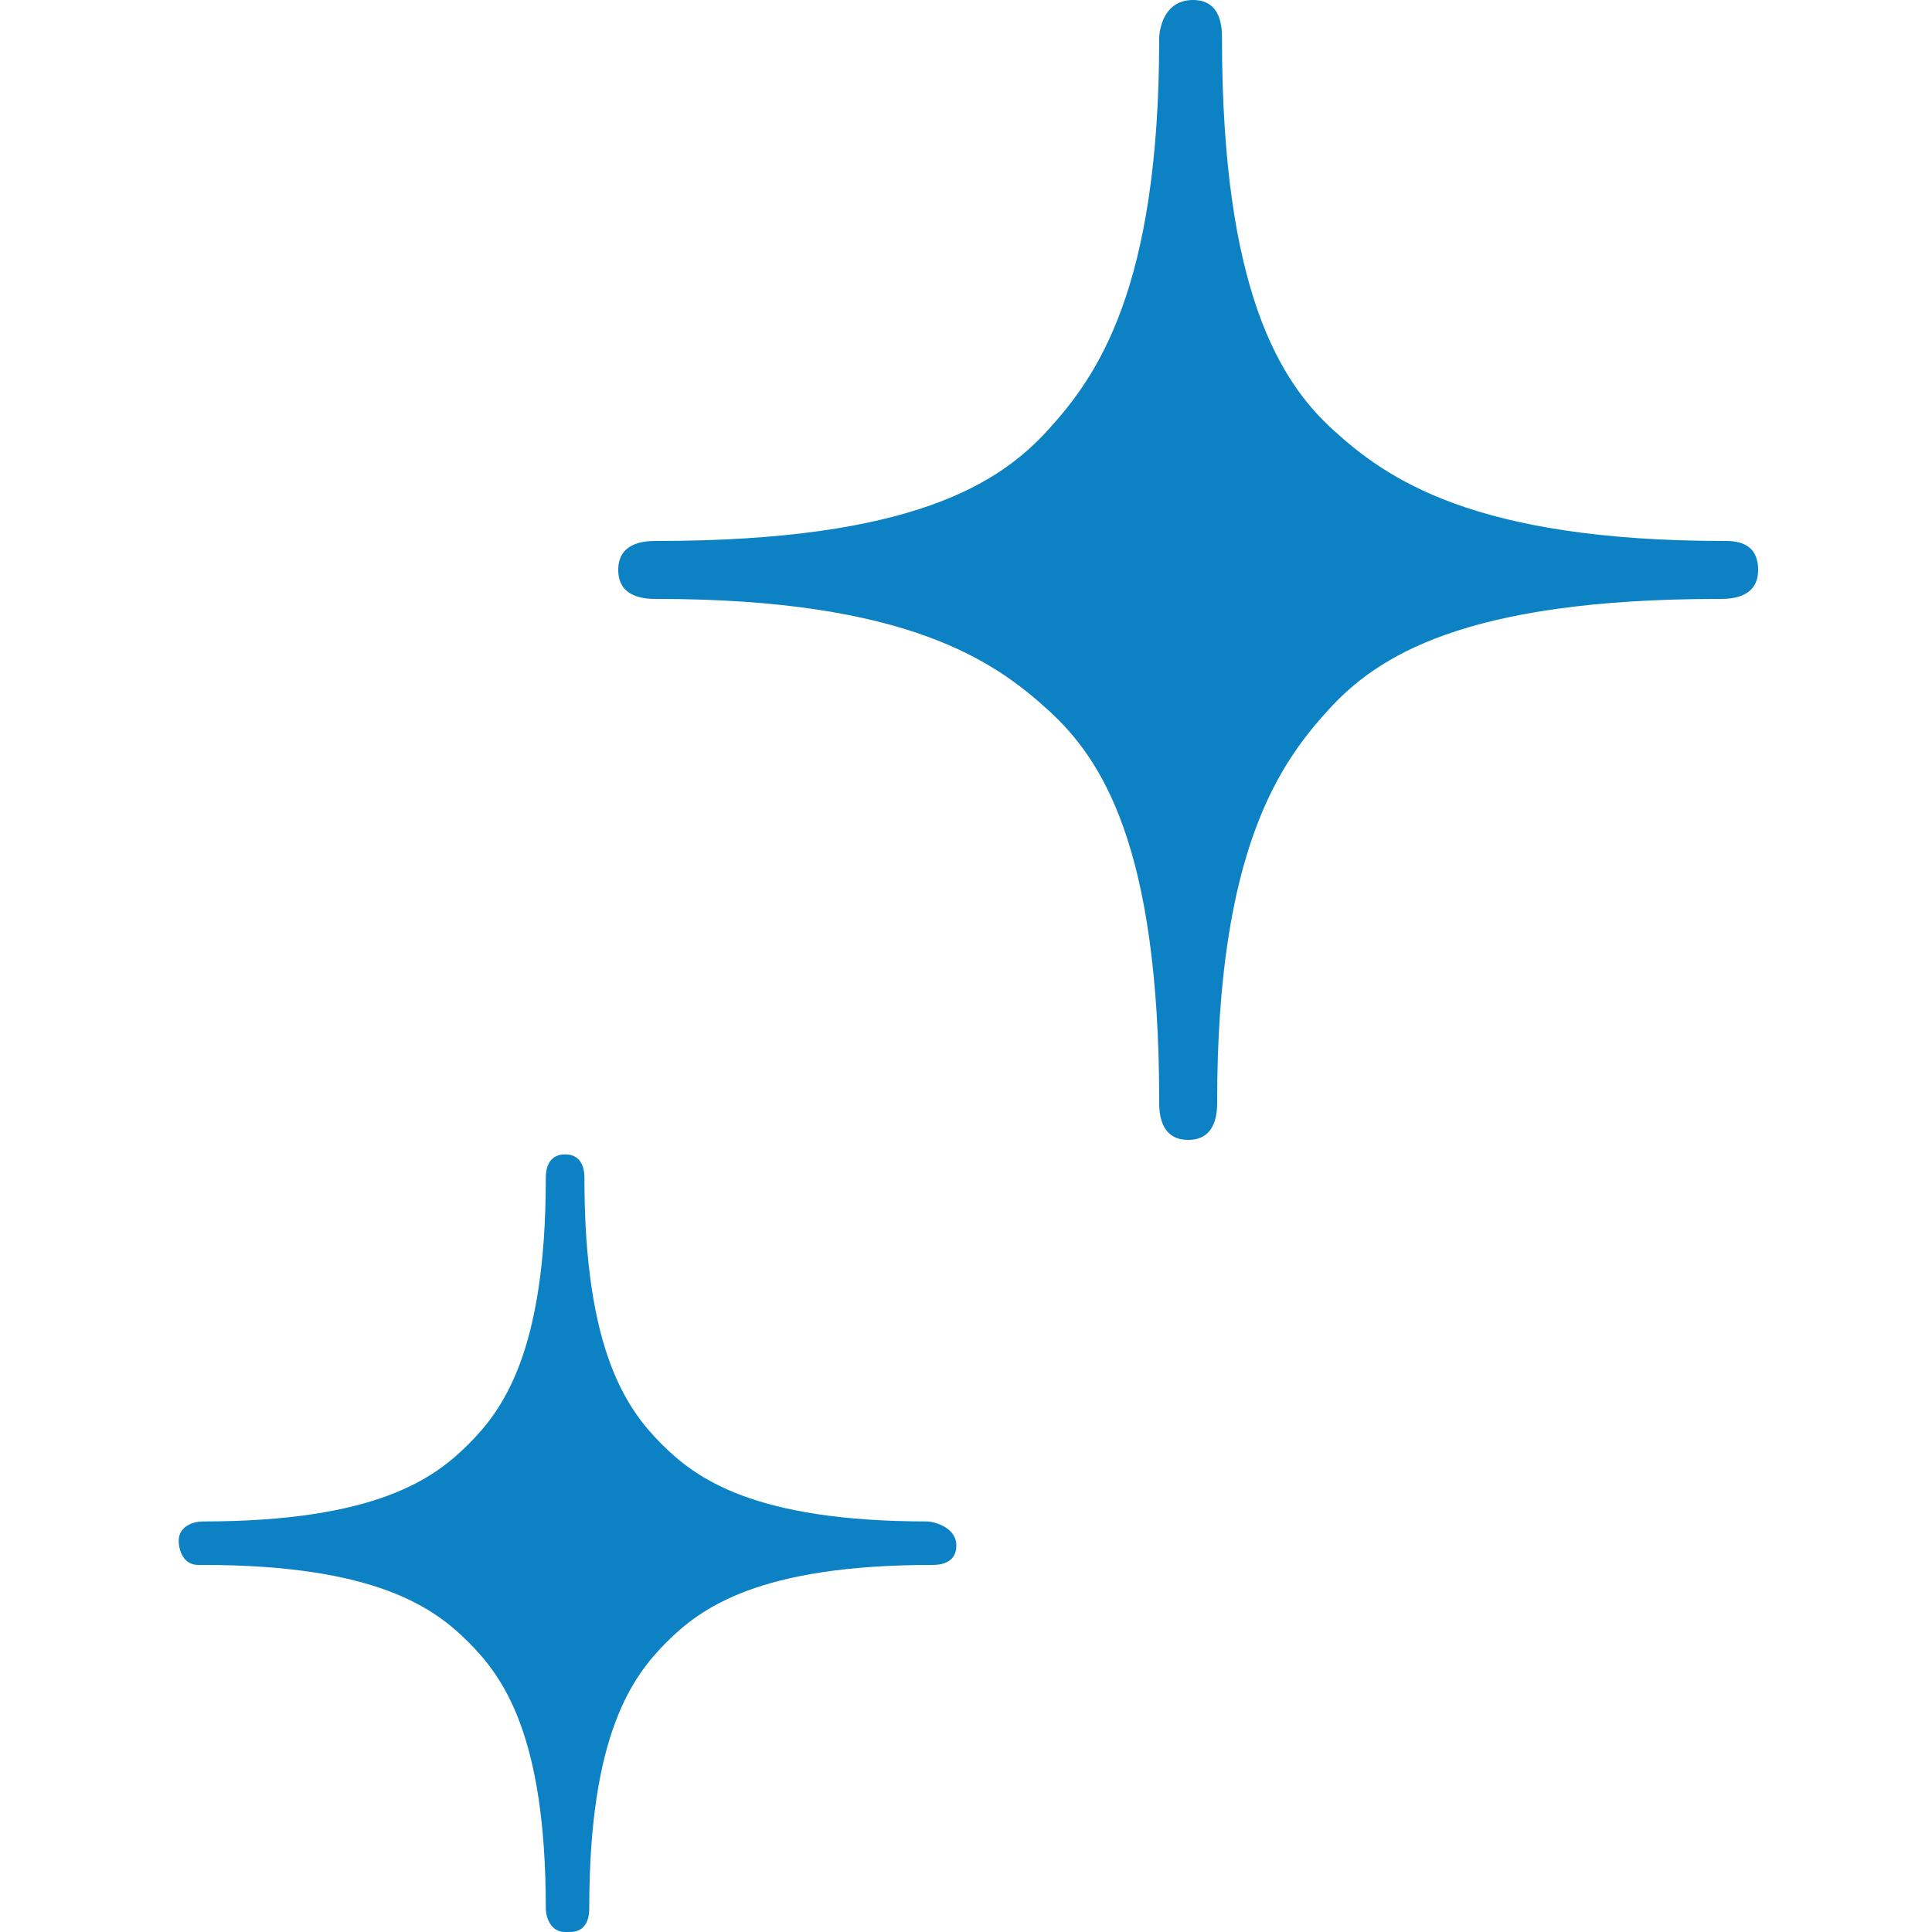
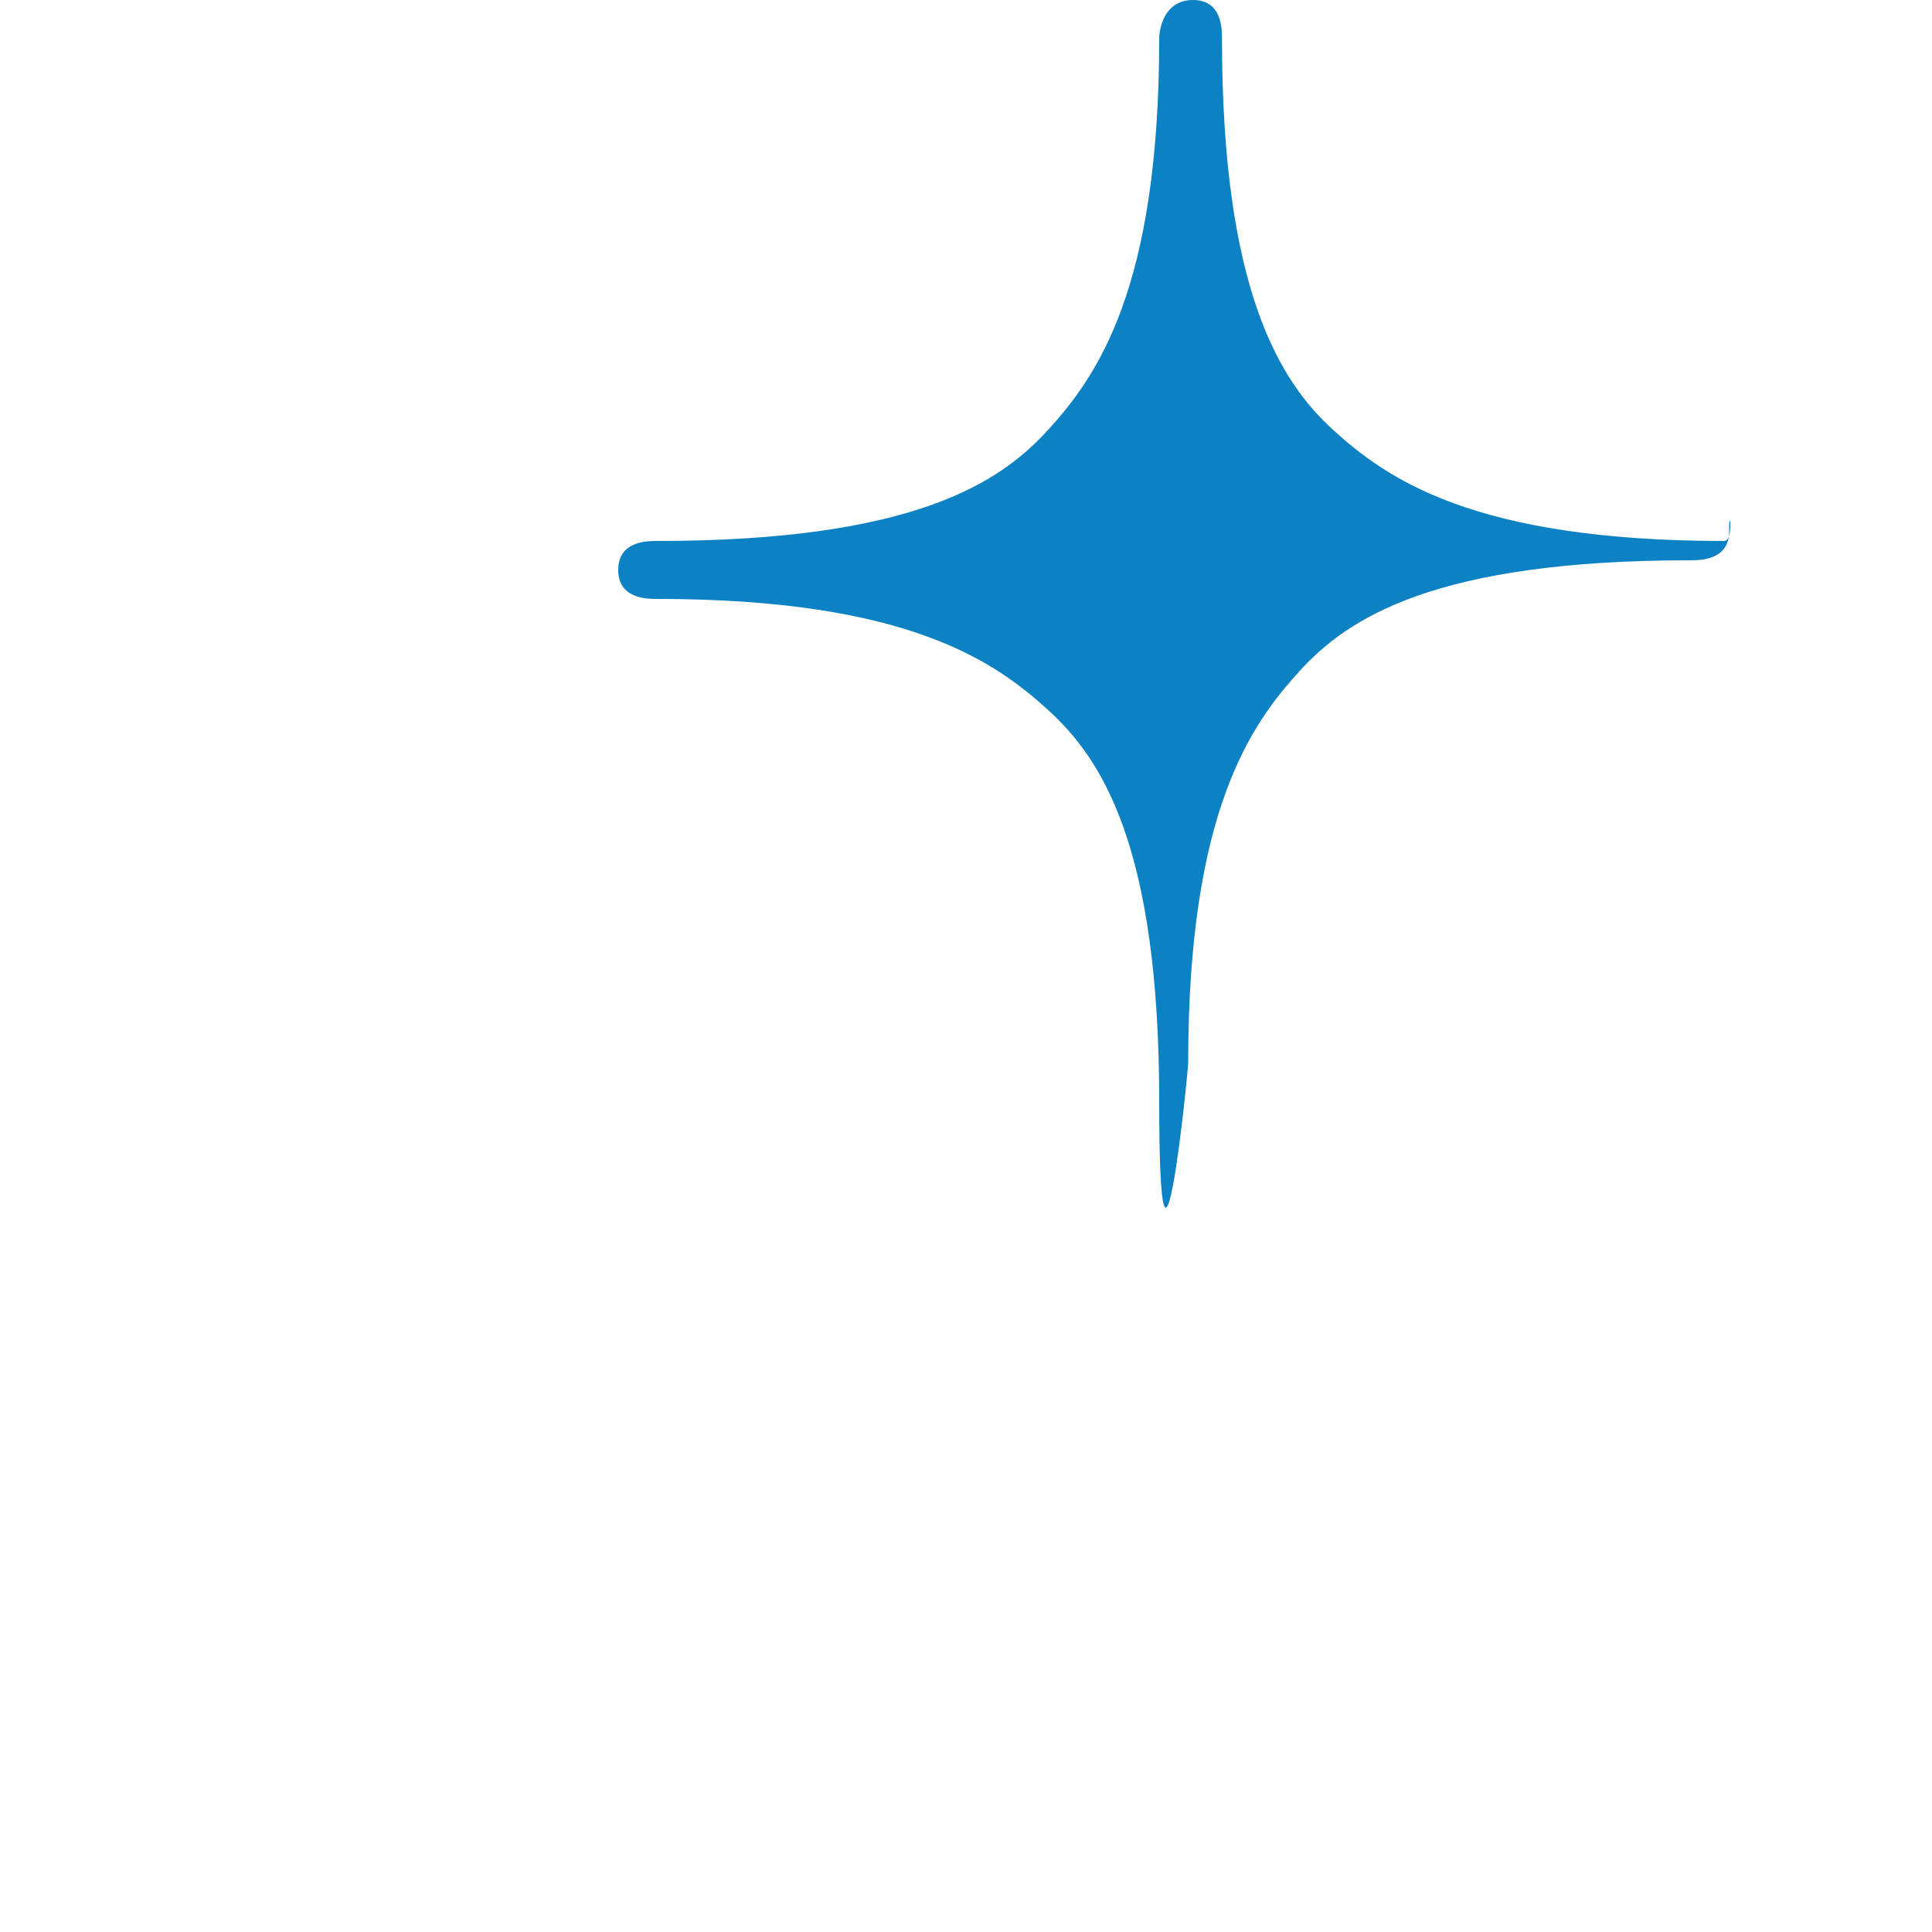
<svg xmlns="http://www.w3.org/2000/svg" version="1.1" id="レイヤー_1" x="0px" y="0px" viewBox="0 0 40 40" style="enable-background:new 0 0 40 40;" xml:space="preserve">
  <style type="text/css">
	.st0{fill:#0C81C4;}
</style>
  <g id="レイヤー_2_1_">
    <g id="コンテンツ">
      <g>
-         <path class="st0" d="M35.7,11.2c-5.2,0-7-1.3-8.1-2.3S25.3,6,25.3,0.8c0-0.2,0-0.8-0.6-0.8S24,0.6,24,0.8c0,5.2-1.3,7-2.3,8.1     s-2.8,2.3-8.1,2.3c-0.2,0-0.8,0-0.8,0.6s0.6,0.6,0.8,0.6c5.2,0,7,1.3,8.1,2.3s2.3,2.8,2.3,8.1c0,0.2,0,0.8,0.6,0.8     s0.6-0.6,0.6-0.8c0-5.2,1.3-7,2.3-8.1s2.8-2.3,8.1-2.3c0.2,0,0.8,0,0.8-0.6S35.9,11.2,35.7,11.2z" />
-         <path class="st0" d="M19.2,31.5c-3.6,0-4.8-0.9-5.5-1.6s-1.6-1.9-1.6-5.5c0-0.1,0-0.5-0.4-0.5s-0.4,0.4-0.4,0.5     c0,3.6-0.9,4.8-1.6,5.5c-0.7,0.7-1.9,1.6-5.5,1.6c-0.2,0-0.5,0.1-0.5,0.4c0,0.2,0.1,0.5,0.4,0.5c0,0,0.1,0,0.1,0     c3.6,0,4.8,0.9,5.5,1.6s1.6,1.9,1.6,5.5c0,0.2,0.1,0.5,0.4,0.5c0,0,0.1,0,0.1,0c0.4,0,0.4-0.4,0.4-0.5c0-3.6,0.9-4.8,1.6-5.5     s1.9-1.6,5.5-1.6c0.1,0,0.5,0,0.5-0.4S19.3,31.5,19.2,31.5z" />
+         <path class="st0" d="M35.7,11.2c-5.2,0-7-1.3-8.1-2.3S25.3,6,25.3,0.8c0-0.2,0-0.8-0.6-0.8S24,0.6,24,0.8c0,5.2-1.3,7-2.3,8.1     s-2.8,2.3-8.1,2.3c-0.2,0-0.8,0-0.8,0.6s0.6,0.6,0.8,0.6c5.2,0,7,1.3,8.1,2.3s2.3,2.8,2.3,8.1s0.6-0.6,0.6-0.8c0-5.2,1.3-7,2.3-8.1s2.8-2.3,8.1-2.3c0.2,0,0.8,0,0.8-0.6S35.9,11.2,35.7,11.2z" />
      </g>
    </g>
  </g>
</svg>